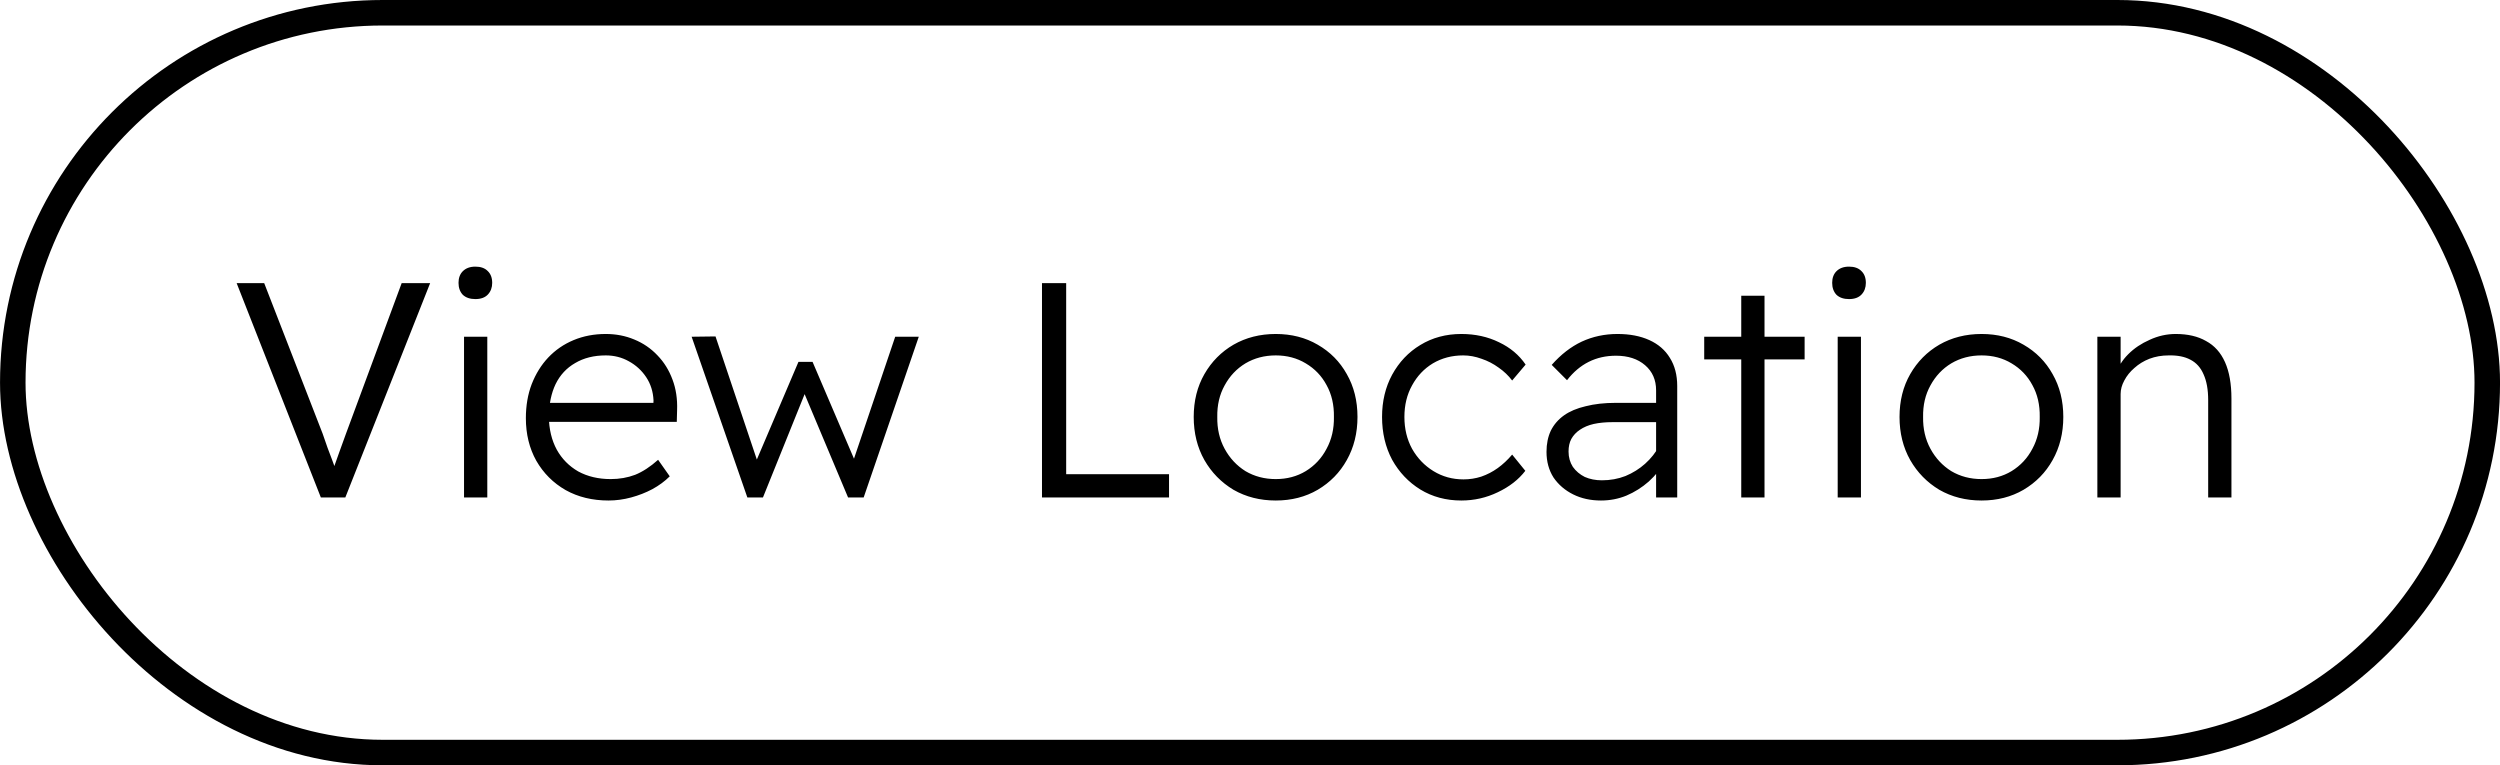
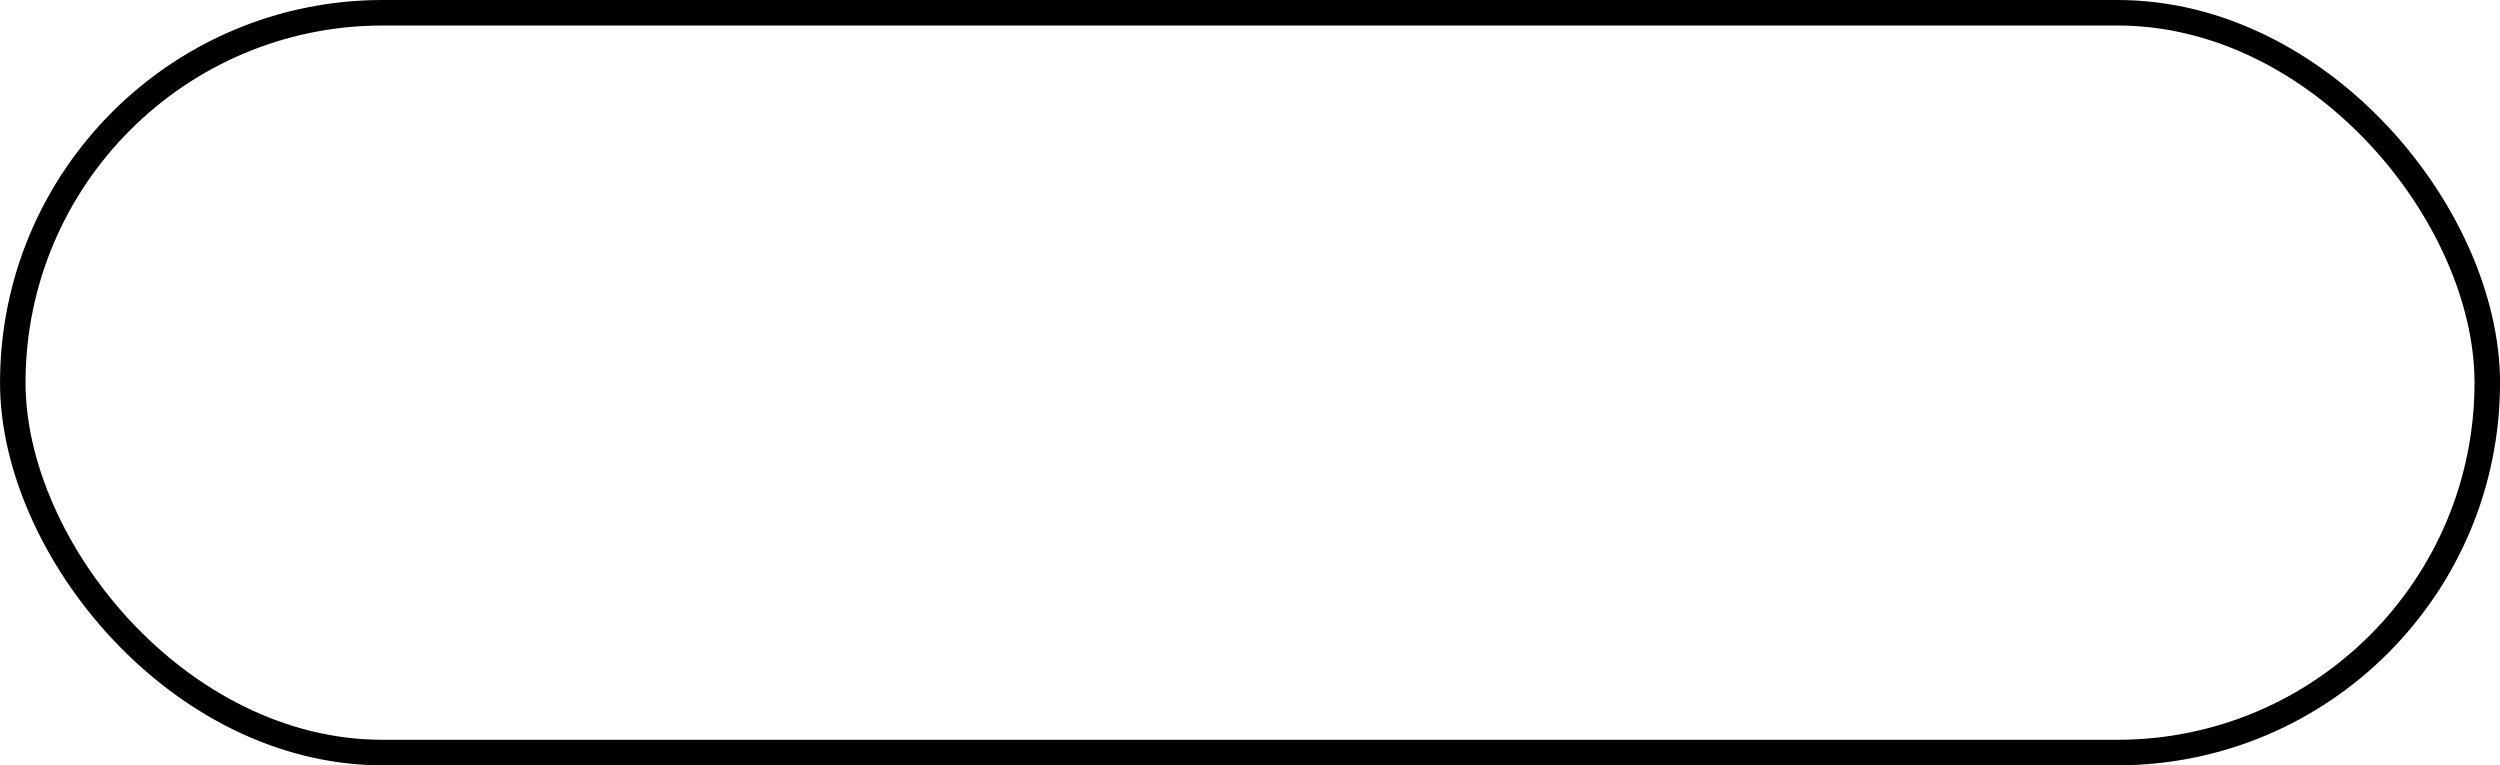
<svg xmlns="http://www.w3.org/2000/svg" width="196" height="60" viewBox="0 0 196 60" fill="none">
  <rect x="1.002" y="1" width="194" height="58" rx="29" stroke="black" stroke-width="2" />
-   <path d="M25.154 39L18.554 22.2H20.714L25.298 34.008C25.442 34.408 25.57 34.776 25.682 35.112C25.81 35.432 25.922 35.728 26.018 36C26.114 36.256 26.202 36.496 26.282 36.72C26.362 36.944 26.434 37.16 26.498 37.368H25.97C26.05 37.096 26.138 36.8 26.234 36.48C26.346 36.16 26.474 35.8 26.618 35.4C26.762 34.984 26.93 34.52 27.122 34.008L31.49 22.2H33.722L27.074 39H25.154ZM36.38 39V26.4H38.204V39H36.38ZM37.268 23.448C36.852 23.448 36.524 23.336 36.284 23.112C36.06 22.872 35.948 22.56 35.948 22.176C35.948 21.792 36.06 21.488 36.284 21.264C36.524 21.024 36.852 20.904 37.268 20.904C37.684 20.904 38.004 21.016 38.228 21.24C38.468 21.464 38.588 21.776 38.588 22.176C38.588 22.544 38.476 22.848 38.252 23.088C38.028 23.328 37.7 23.448 37.268 23.448ZM47.708 39.24C46.444 39.24 45.324 38.968 44.348 38.424C43.372 37.864 42.604 37.096 42.044 36.12C41.5 35.144 41.228 34.032 41.228 32.784C41.228 31.808 41.38 30.92 41.684 30.12C42.004 29.304 42.436 28.608 42.98 28.032C43.54 27.44 44.204 26.984 44.972 26.664C45.74 26.344 46.58 26.184 47.492 26.184C48.292 26.184 49.036 26.328 49.724 26.616C50.428 26.904 51.036 27.32 51.548 27.864C52.06 28.392 52.452 29.024 52.724 29.76C52.996 30.48 53.116 31.28 53.084 32.16L53.06 33.072H42.548L42.164 31.584H51.548L51.212 31.992L51.236 31.392C51.204 30.704 51.012 30.096 50.66 29.568C50.308 29.04 49.852 28.624 49.292 28.32C48.748 28.016 48.148 27.864 47.492 27.864C46.564 27.864 45.764 28.064 45.092 28.464C44.42 28.848 43.908 29.4 43.556 30.12C43.22 30.824 43.044 31.672 43.028 32.664C43.044 33.656 43.252 34.52 43.652 35.256C44.052 35.976 44.612 36.544 45.332 36.96C46.068 37.36 46.916 37.56 47.876 37.56C48.564 37.56 49.204 37.448 49.796 37.224C50.388 36.984 50.988 36.592 51.596 36.048L52.508 37.344C52.124 37.728 51.668 38.064 51.14 38.352C50.628 38.624 50.076 38.84 49.484 39C48.892 39.16 48.3 39.24 47.708 39.24ZM58.592 39L54.224 26.4L56.096 26.376L59.552 36.672L59.072 36.648L62.6 28.368H63.704L67.256 36.672L66.704 36.696L70.184 26.4H72.032L67.712 39H66.488L62.816 30.264L63.32 30.312L59.816 39H58.592ZM81.692 39V22.2H83.588V37.176H91.652V39H81.692ZM100.019 39.24C98.787 39.24 97.683 38.96 96.707 38.4C95.747 37.824 94.987 37.048 94.427 36.072C93.867 35.08 93.587 33.952 93.587 32.688C93.587 31.424 93.867 30.304 94.427 29.328C94.987 28.352 95.747 27.584 96.707 27.024C97.683 26.464 98.787 26.184 100.019 26.184C101.251 26.184 102.347 26.464 103.307 27.024C104.283 27.584 105.043 28.352 105.587 29.328C106.147 30.304 106.427 31.424 106.427 32.688C106.427 33.952 106.147 35.08 105.587 36.072C105.043 37.048 104.283 37.824 103.307 38.4C102.347 38.96 101.251 39.24 100.019 39.24ZM100.019 37.56C100.899 37.56 101.683 37.352 102.371 36.936C103.075 36.504 103.619 35.92 104.003 35.184C104.403 34.448 104.595 33.616 104.579 32.688C104.595 31.744 104.403 30.912 104.003 30.192C103.619 29.472 103.075 28.904 102.371 28.488C101.683 28.072 100.899 27.864 100.019 27.864C99.139 27.864 98.347 28.072 97.643 28.488C96.955 28.904 96.411 29.48 96.011 30.216C95.611 30.936 95.419 31.76 95.435 32.688C95.419 33.616 95.611 34.448 96.011 35.184C96.411 35.92 96.955 36.504 97.643 36.936C98.347 37.352 99.139 37.56 100.019 37.56ZM114.569 39.24C113.369 39.24 112.297 38.952 111.353 38.376C110.425 37.8 109.689 37.024 109.145 36.048C108.617 35.056 108.353 33.936 108.353 32.688C108.353 31.456 108.617 30.352 109.145 29.376C109.689 28.384 110.425 27.608 111.353 27.048C112.297 26.472 113.369 26.184 114.569 26.184C115.657 26.184 116.641 26.4 117.521 26.832C118.401 27.248 119.097 27.832 119.609 28.584L118.553 29.832C118.265 29.448 117.913 29.112 117.497 28.824C117.081 28.52 116.633 28.288 116.153 28.128C115.673 27.952 115.193 27.864 114.713 27.864C113.833 27.864 113.041 28.072 112.337 28.488C111.649 28.904 111.105 29.48 110.705 30.216C110.305 30.936 110.105 31.76 110.105 32.688C110.105 33.616 110.305 34.448 110.705 35.184C111.121 35.92 111.681 36.504 112.385 36.936C113.089 37.368 113.873 37.584 114.737 37.584C115.217 37.584 115.681 37.512 116.129 37.368C116.593 37.208 117.025 36.984 117.425 36.696C117.825 36.408 118.201 36.056 118.553 35.64L119.585 36.912C119.057 37.6 118.337 38.16 117.425 38.592C116.529 39.024 115.577 39.24 114.569 39.24ZM129.838 39V30.6C129.838 29.784 129.55 29.128 128.974 28.632C128.398 28.136 127.638 27.888 126.694 27.888C125.91 27.888 125.198 28.048 124.558 28.368C123.918 28.688 123.35 29.168 122.854 29.808L121.654 28.608C122.374 27.792 123.158 27.184 124.006 26.784C124.87 26.384 125.806 26.184 126.814 26.184C127.774 26.184 128.606 26.344 129.31 26.664C130.014 26.984 130.55 27.448 130.918 28.056C131.302 28.664 131.494 29.4 131.494 30.264V39H129.838ZM125.518 39.24C124.702 39.24 123.974 39.08 123.334 38.76C122.694 38.44 122.182 38 121.798 37.44C121.43 36.864 121.246 36.192 121.246 35.424C121.246 34.8 121.358 34.248 121.582 33.768C121.822 33.288 122.166 32.888 122.614 32.568C123.062 32.248 123.63 32.008 124.318 31.848C125.006 31.672 125.79 31.584 126.67 31.584H130.654L130.51 33.096H126.43C125.87 33.096 125.374 33.144 124.942 33.24C124.526 33.336 124.166 33.488 123.862 33.696C123.574 33.888 123.35 34.128 123.19 34.416C123.046 34.688 122.974 35.016 122.974 35.4C122.974 35.848 123.086 36.248 123.31 36.6C123.55 36.936 123.862 37.2 124.246 37.392C124.646 37.568 125.094 37.656 125.59 37.656C126.246 37.656 126.862 37.544 127.438 37.32C128.014 37.08 128.526 36.76 128.974 36.36C129.438 35.944 129.806 35.48 130.078 34.968L130.582 36.12C130.23 36.728 129.79 37.272 129.262 37.752C128.734 38.216 128.15 38.584 127.51 38.856C126.886 39.112 126.222 39.24 125.518 39.24ZM136.514 39V23.184H138.338V39H136.514ZM133.61 28.176V26.4H141.482V28.176H133.61ZM144.075 39V26.4H145.899V39H144.075ZM144.963 23.448C144.547 23.448 144.219 23.336 143.979 23.112C143.755 22.872 143.643 22.56 143.643 22.176C143.643 21.792 143.755 21.488 143.979 21.264C144.219 21.024 144.547 20.904 144.963 20.904C145.379 20.904 145.699 21.016 145.923 21.24C146.163 21.464 146.283 21.776 146.283 22.176C146.283 22.544 146.171 22.848 145.947 23.088C145.723 23.328 145.395 23.448 144.963 23.448ZM155.355 39.24C154.123 39.24 153.019 38.96 152.043 38.4C151.083 37.824 150.323 37.048 149.763 36.072C149.203 35.08 148.923 33.952 148.923 32.688C148.923 31.424 149.203 30.304 149.763 29.328C150.323 28.352 151.083 27.584 152.043 27.024C153.019 26.464 154.123 26.184 155.355 26.184C156.587 26.184 157.683 26.464 158.643 27.024C159.619 27.584 160.379 28.352 160.923 29.328C161.483 30.304 161.763 31.424 161.763 32.688C161.763 33.952 161.483 35.08 160.923 36.072C160.379 37.048 159.619 37.824 158.643 38.4C157.683 38.96 156.587 39.24 155.355 39.24ZM155.355 37.56C156.235 37.56 157.019 37.352 157.707 36.936C158.411 36.504 158.955 35.92 159.339 35.184C159.739 34.448 159.931 33.616 159.915 32.688C159.931 31.744 159.739 30.912 159.339 30.192C158.955 29.472 158.411 28.904 157.707 28.488C157.019 28.072 156.235 27.864 155.355 27.864C154.475 27.864 153.683 28.072 152.979 28.488C152.291 28.904 151.747 29.48 151.347 30.216C150.947 30.936 150.755 31.76 150.771 32.688C150.755 33.616 150.947 34.448 151.347 35.184C151.747 35.92 152.291 36.504 152.979 36.936C153.683 37.352 154.475 37.56 155.355 37.56ZM164.433 39V26.4H166.257V29.088L165.897 29.304C166.073 28.744 166.393 28.232 166.857 27.768C167.321 27.304 167.881 26.928 168.537 26.64C169.193 26.336 169.873 26.184 170.577 26.184C171.521 26.184 172.313 26.368 172.953 26.736C173.609 27.088 174.105 27.64 174.441 28.392C174.777 29.144 174.945 30.096 174.945 31.248V39H173.121V31.368C173.121 30.552 173.001 29.88 172.761 29.352C172.537 28.824 172.193 28.44 171.729 28.2C171.281 27.96 170.713 27.848 170.025 27.864C169.481 27.864 168.977 27.952 168.513 28.128C168.065 28.304 167.673 28.544 167.337 28.848C167.001 29.136 166.737 29.464 166.545 29.832C166.353 30.184 166.257 30.536 166.257 30.888V39H165.369C165.225 39 165.073 39 164.913 39C164.753 39 164.593 39 164.433 39Z" fill="black" />
</svg>